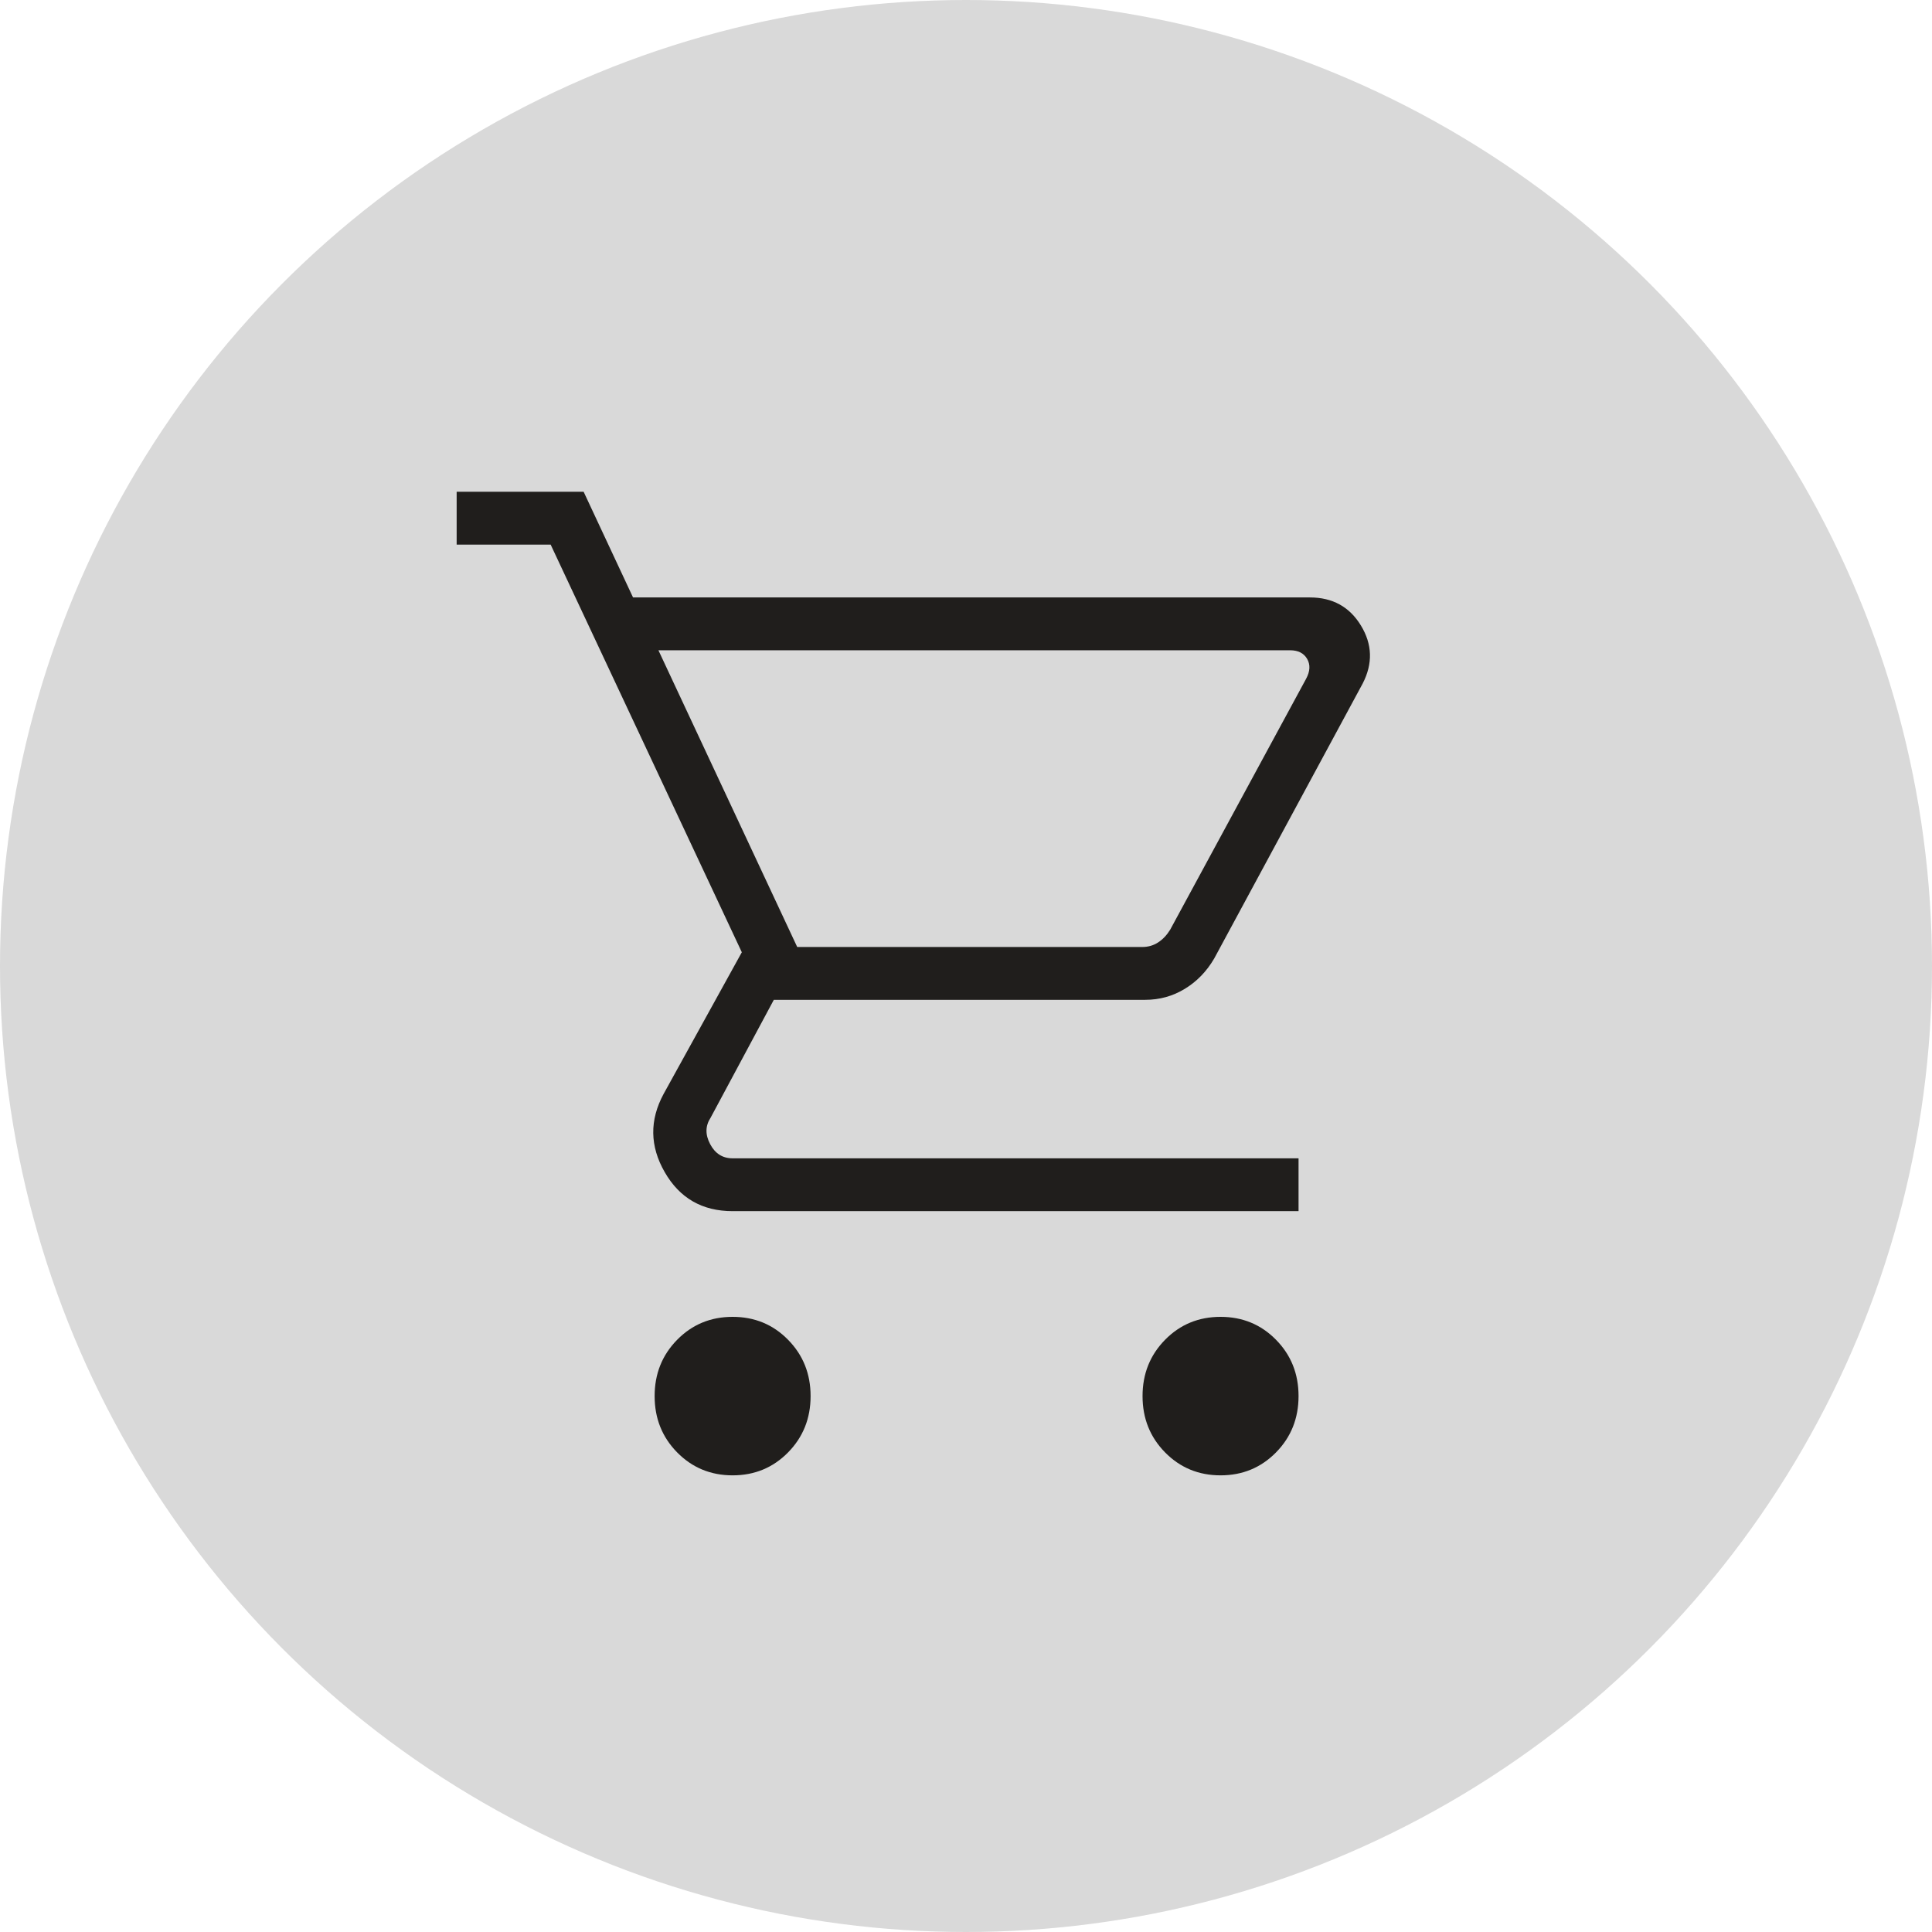
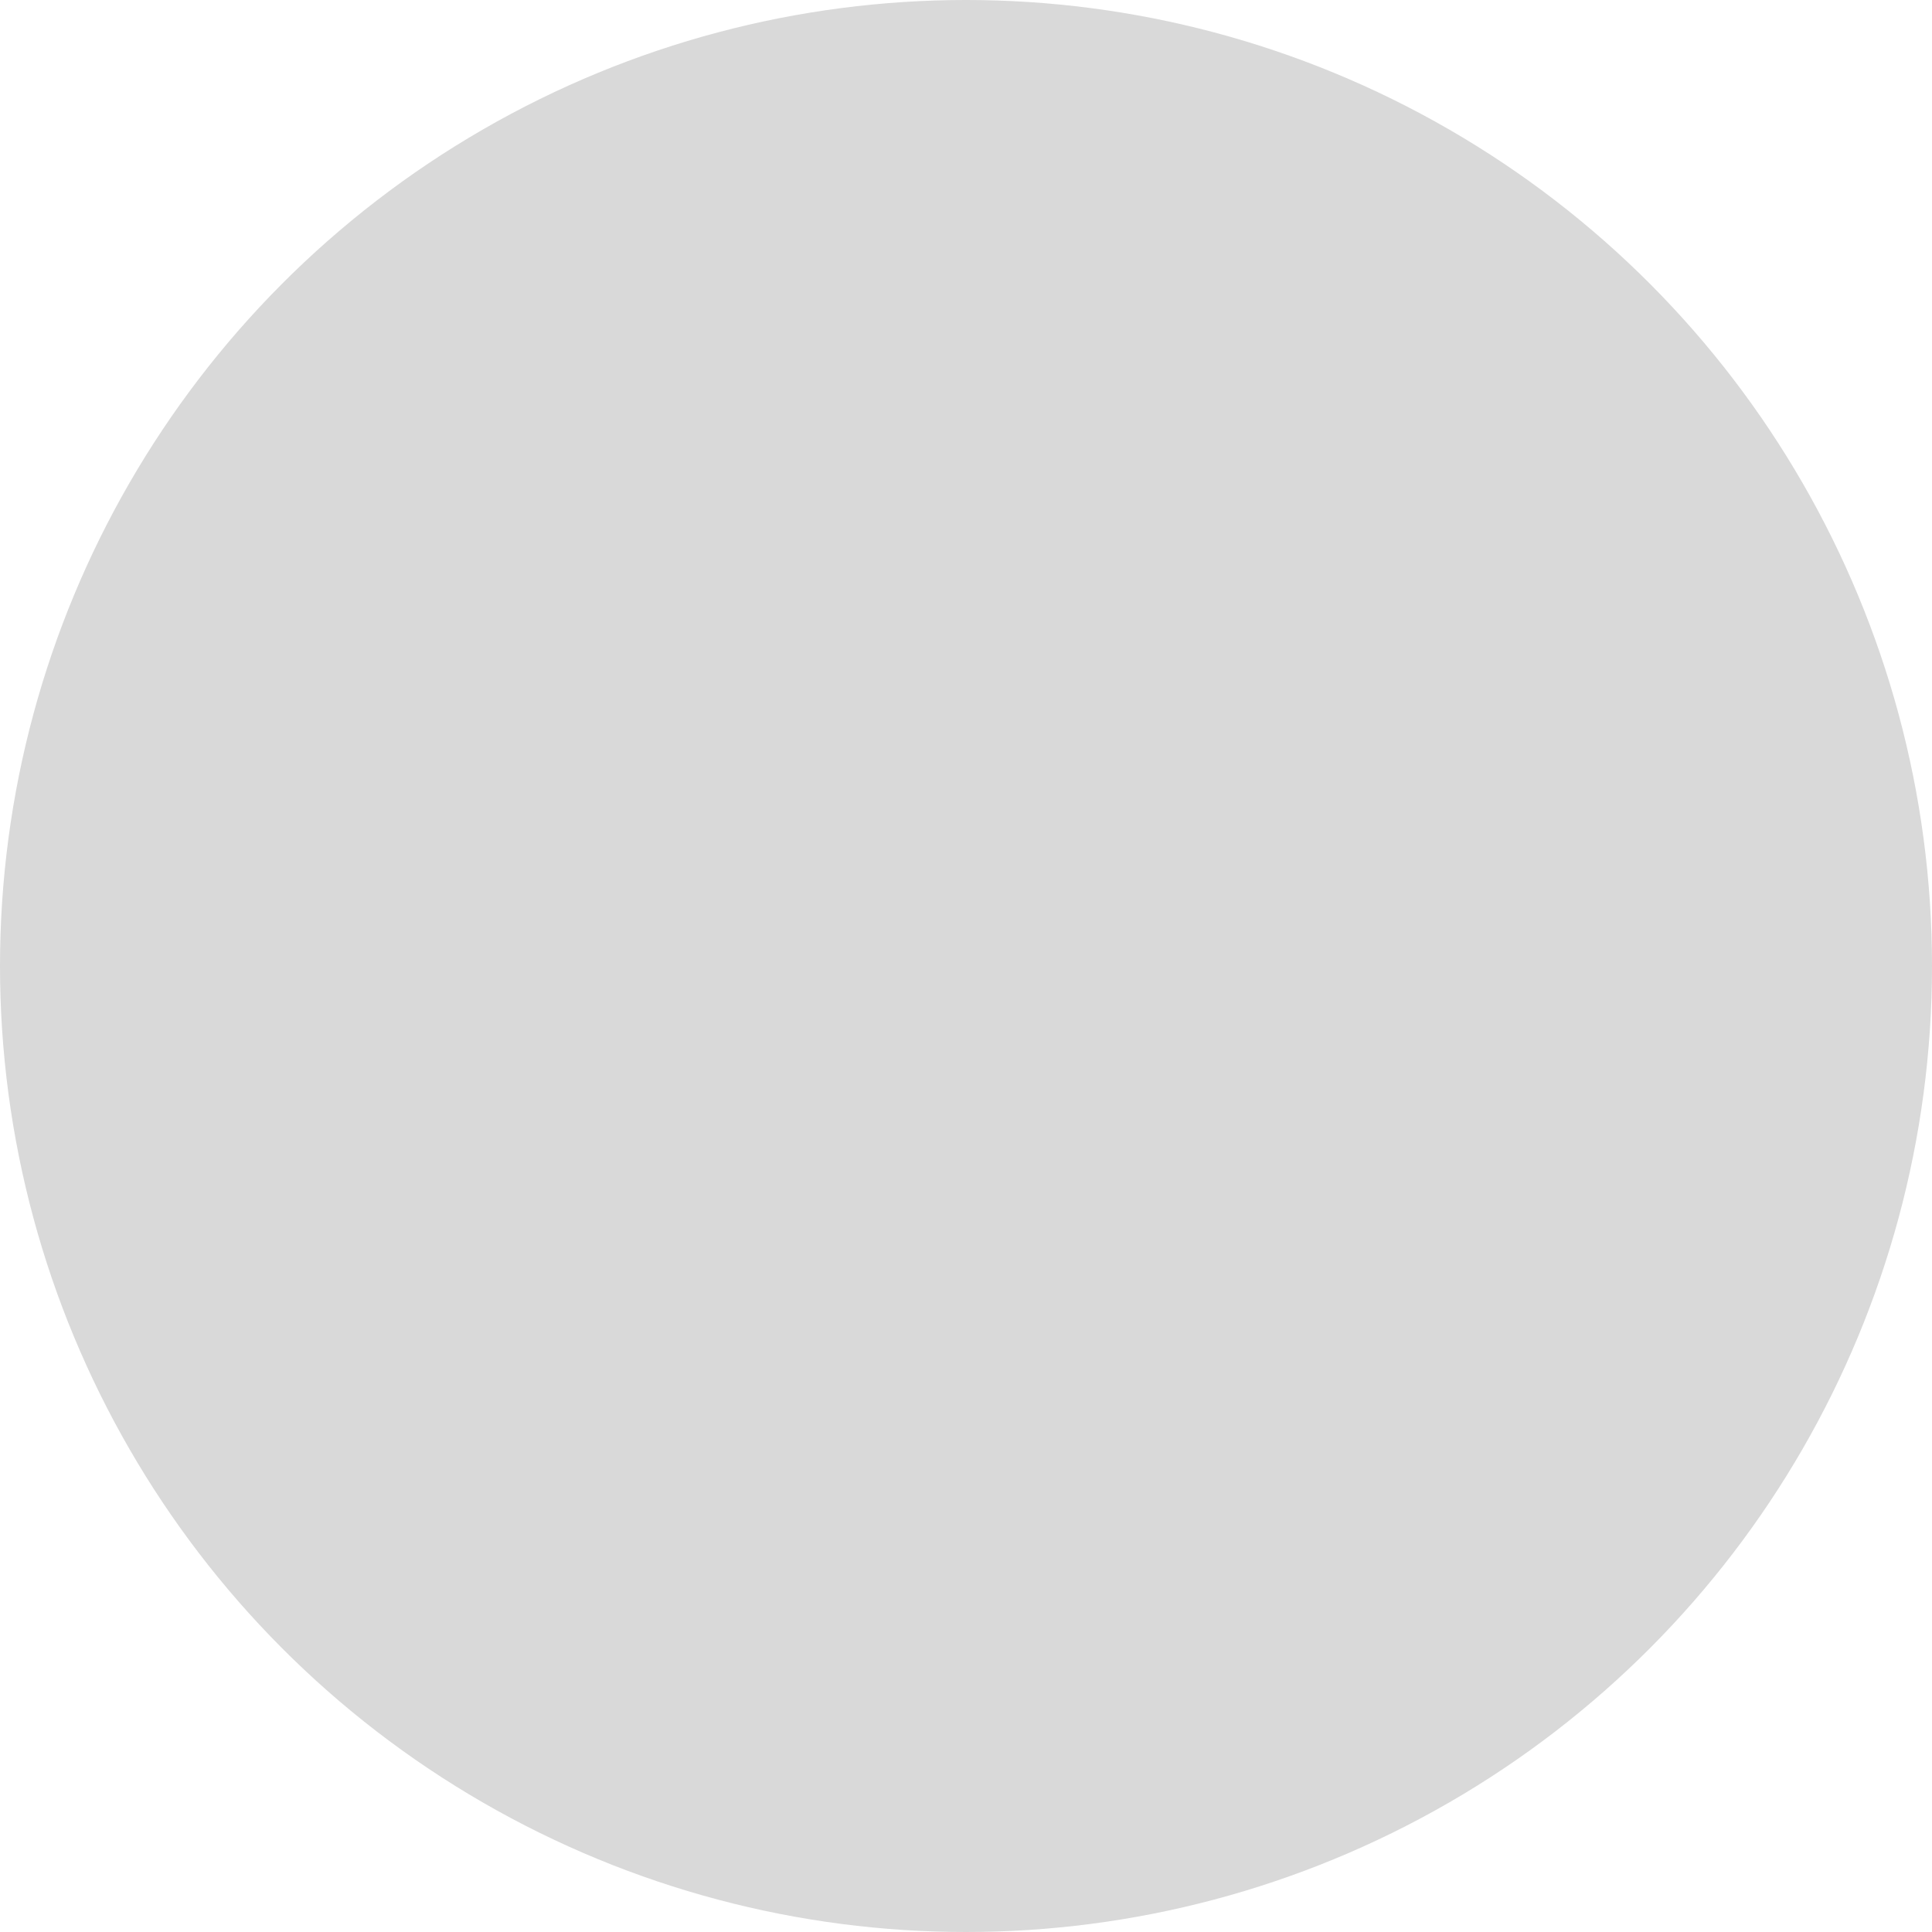
<svg xmlns="http://www.w3.org/2000/svg" width="55" height="55" viewBox="0 0 55 55" fill="none">
  <circle cx="27.5" cy="27.5" r="27.5" fill="#D9D9D9" />
-   <path d="M20.856 42C20.232 42 19.706 41.782 19.278 41.348C18.85 40.913 18.636 40.378 18.636 39.744C18.636 39.109 18.85 38.575 19.278 38.14C19.706 37.705 20.232 37.488 20.856 37.488C21.481 37.488 22.007 37.705 22.434 38.14C22.862 38.575 23.076 39.109 23.076 39.744C23.076 40.378 22.862 40.913 22.434 41.348C22.007 41.782 21.481 42 20.856 42ZM34.747 42C34.122 42 33.596 41.782 33.168 41.348C32.74 40.913 32.526 40.378 32.526 39.744C32.526 39.109 32.74 38.575 33.168 38.14C33.596 37.705 34.122 37.488 34.747 37.488C35.371 37.488 35.897 37.705 36.325 38.14C36.753 38.575 36.967 39.109 36.967 39.744C36.967 40.378 36.753 40.913 36.325 41.348C35.897 41.782 35.371 42 34.747 42ZM18.744 18.512L22.695 26.959H32.515C32.686 26.959 32.838 26.915 32.97 26.828C33.103 26.742 33.217 26.621 33.312 26.467L37.183 19.322C37.297 19.11 37.306 18.922 37.212 18.758C37.117 18.594 36.955 18.512 36.728 18.512H18.744ZM18.021 17.008H37.291C37.935 17.008 38.419 17.275 38.743 17.808C39.068 18.341 39.085 18.89 38.794 19.456L34.565 27.288C34.35 27.655 34.072 27.942 33.729 28.15C33.387 28.359 33.01 28.463 32.6 28.463H22.029L20.23 31.818C20.078 32.05 20.073 32.3 20.216 32.57C20.358 32.84 20.572 32.975 20.856 32.975H36.967V34.479H20.856C19.993 34.479 19.349 34.11 18.924 33.37C18.498 32.631 18.488 31.888 18.892 31.141L21.118 27.109L15.676 15.504H13V14H16.615L18.021 17.008Z" fill="#201E1C" />
</svg>